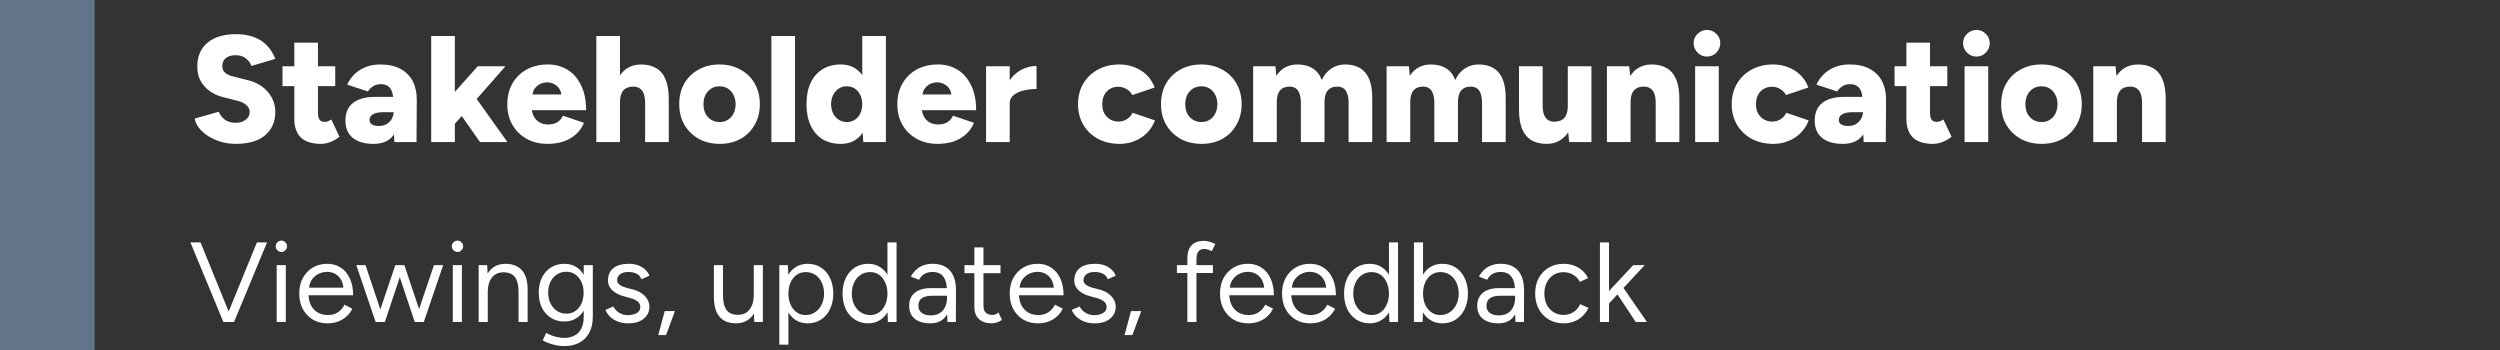
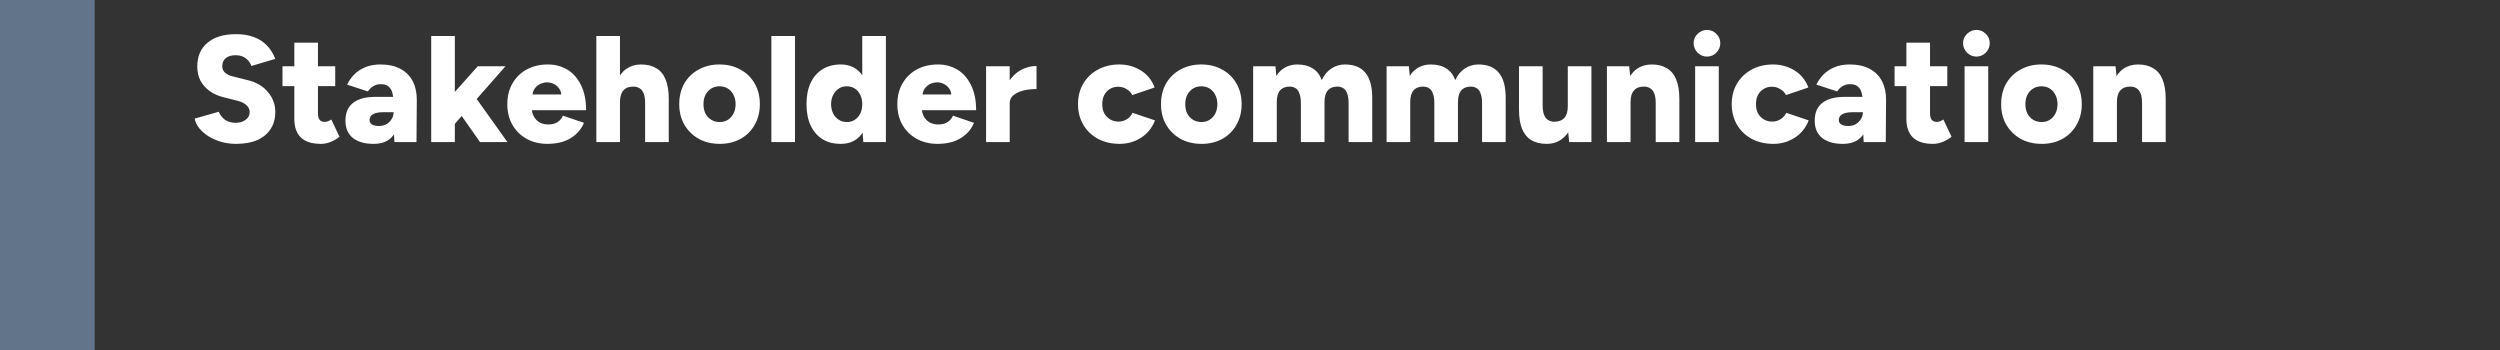
<svg xmlns="http://www.w3.org/2000/svg" width="264" height="37" viewBox="0 0 264 37" fill="none">
  <rect x="0" y="0" width="264" height="37" fill="#333333" stroke="none" />
  <line x1="5" y1="2.18557e-07" x2="5" y2="37" stroke="#61748A" stroke-width="10" />
  <path d="M24.928 15.192C24.384 15.192 23.861 15.123 23.36 14.984C22.869 14.835 22.421 14.637 22.016 14.392C21.621 14.136 21.296 13.853 21.04 13.544C20.784 13.224 20.624 12.883 20.56 12.52L23.104 11.8C23.221 12.109 23.424 12.381 23.712 12.616C24.011 12.84 24.384 12.957 24.832 12.968C25.269 12.979 25.632 12.877 25.92 12.664C26.219 12.451 26.368 12.173 26.368 11.832C26.368 11.565 26.261 11.331 26.048 11.128C25.845 10.925 25.552 10.771 25.168 10.664L23.584 10.264C23.029 10.125 22.544 9.907 22.128 9.608C21.723 9.309 21.403 8.947 21.168 8.52C20.944 8.083 20.832 7.587 20.832 7.032C20.832 5.955 21.189 5.117 21.904 4.52C22.619 3.912 23.627 3.608 24.928 3.608C25.643 3.608 26.267 3.709 26.8 3.912C27.333 4.104 27.787 4.392 28.16 4.776C28.544 5.16 28.848 5.64 29.072 6.216L26.544 6.968C26.459 6.68 26.272 6.419 25.984 6.184C25.707 5.949 25.344 5.832 24.896 5.832C24.448 5.832 24.096 5.933 23.84 6.136C23.595 6.339 23.472 6.632 23.472 7.016C23.472 7.283 23.573 7.507 23.776 7.688C23.979 7.859 24.256 7.987 24.608 8.072L26.192 8.472C27.099 8.696 27.803 9.117 28.304 9.736C28.816 10.344 29.072 11.037 29.072 11.816C29.072 12.52 28.907 13.123 28.576 13.624C28.256 14.125 27.787 14.515 27.168 14.792C26.549 15.059 25.803 15.192 24.928 15.192ZM33.897 15.192C32.947 15.192 32.238 14.968 31.769 14.52C31.31 14.061 31.081 13.411 31.081 12.568V4.504H33.577V11.944C33.577 12.264 33.635 12.499 33.753 12.648C33.87 12.797 34.051 12.872 34.297 12.872C34.393 12.872 34.505 12.851 34.633 12.808C34.761 12.755 34.878 12.691 34.985 12.616L35.849 14.44C35.593 14.653 35.283 14.835 34.921 14.984C34.569 15.123 34.227 15.192 33.897 15.192ZM29.833 9.096V7H35.401V9.096H29.833ZM41.646 15L41.566 13.272V11.016C41.566 10.589 41.529 10.216 41.454 9.896C41.39 9.576 41.257 9.331 41.054 9.16C40.862 8.979 40.58 8.888 40.206 8.888C39.907 8.888 39.646 8.957 39.422 9.096C39.198 9.235 39.006 9.421 38.846 9.656L36.654 8.936C36.846 8.541 37.097 8.184 37.406 7.864C37.726 7.544 38.115 7.288 38.574 7.096C39.033 6.904 39.566 6.808 40.174 6.808C41.006 6.808 41.71 6.963 42.286 7.272C42.862 7.581 43.294 8.013 43.582 8.568C43.87 9.123 44.014 9.779 44.014 10.536L43.982 15H41.646ZM39.454 15.192C38.516 15.192 37.785 14.984 37.262 14.568C36.739 14.141 36.478 13.533 36.478 12.744C36.478 11.901 36.75 11.272 37.294 10.856C37.838 10.44 38.601 10.232 39.582 10.232H41.774V11.848H40.51C39.987 11.848 39.609 11.923 39.374 12.072C39.139 12.211 39.022 12.413 39.022 12.68C39.022 12.872 39.108 13.027 39.278 13.144C39.459 13.251 39.705 13.304 40.014 13.304C40.324 13.304 40.59 13.24 40.814 13.112C41.049 12.973 41.23 12.792 41.358 12.568C41.497 12.344 41.566 12.104 41.566 11.848H42.206C42.206 12.904 41.977 13.725 41.518 14.312C41.07 14.899 40.382 15.192 39.454 15.192ZM47.903 13.224L46.431 11.496L50.447 7H53.375L47.903 13.224ZM45.535 15V3.8H48.031V15H45.535ZM50.687 15L48.207 11.464L49.839 9.752L53.583 15H50.687ZM57.828 15.192C56.996 15.192 56.26 15.016 55.62 14.664C54.98 14.312 54.478 13.821 54.116 13.192C53.753 12.563 53.572 11.832 53.572 11C53.572 10.168 53.753 9.437 54.116 8.808C54.478 8.179 54.98 7.688 55.62 7.336C56.27 6.984 57.017 6.808 57.86 6.808C58.617 6.808 59.3 6.989 59.908 7.352C60.516 7.715 60.996 8.259 61.348 8.984C61.711 9.699 61.892 10.584 61.892 11.64H55.876L56.148 11.336C56.148 11.699 56.222 12.019 56.372 12.296C56.521 12.573 56.729 12.787 56.996 12.936C57.263 13.075 57.561 13.144 57.892 13.144C58.286 13.144 58.617 13.059 58.884 12.888C59.151 12.707 59.337 12.483 59.444 12.216L61.668 12.968C61.455 13.48 61.151 13.901 60.756 14.232C60.372 14.563 59.929 14.808 59.428 14.968C58.926 15.117 58.393 15.192 57.828 15.192ZM56.212 10.312L55.956 9.976H59.54L59.3 10.312C59.3 9.907 59.22 9.592 59.06 9.368C58.9 9.133 58.703 8.963 58.468 8.856C58.244 8.749 58.014 8.696 57.78 8.696C57.545 8.696 57.305 8.749 57.06 8.856C56.825 8.963 56.623 9.133 56.452 9.368C56.292 9.592 56.212 9.907 56.212 10.312ZM62.973 15V3.8H65.469V15H62.973ZM68.125 15V10.904H70.621V15H68.125ZM68.125 10.904C68.125 10.477 68.077 10.141 67.981 9.896C67.885 9.64 67.746 9.453 67.565 9.336C67.384 9.219 67.17 9.155 66.925 9.144C66.445 9.133 66.082 9.267 65.837 9.544C65.592 9.811 65.469 10.221 65.469 10.776H64.717C64.717 9.933 64.845 9.219 65.101 8.632C65.357 8.035 65.704 7.581 66.141 7.272C66.589 6.963 67.101 6.808 67.677 6.808C68.328 6.808 68.872 6.941 69.309 7.208C69.746 7.464 70.072 7.859 70.285 8.392C70.509 8.925 70.621 9.608 70.621 10.44V10.904H68.125ZM76.016 15.192C75.174 15.192 74.432 15.016 73.792 14.664C73.152 14.301 72.645 13.805 72.272 13.176C71.909 12.547 71.728 11.821 71.728 11C71.728 10.179 71.904 9.453 72.256 8.824C72.619 8.195 73.12 7.704 73.76 7.352C74.411 6.989 75.147 6.808 75.968 6.808C76.811 6.808 77.552 6.989 78.192 7.352C78.843 7.704 79.344 8.195 79.696 8.824C80.059 9.453 80.24 10.179 80.24 11C80.24 11.821 80.059 12.547 79.696 13.176C79.344 13.805 78.848 14.301 78.208 14.664C77.568 15.016 76.838 15.192 76.016 15.192ZM76.016 12.888C76.336 12.888 76.619 12.808 76.864 12.648C77.12 12.488 77.317 12.269 77.456 11.992C77.606 11.704 77.68 11.373 77.68 11C77.68 10.627 77.606 10.301 77.456 10.024C77.317 9.736 77.12 9.512 76.864 9.352C76.608 9.192 76.315 9.112 75.984 9.112C75.653 9.112 75.36 9.192 75.104 9.352C74.848 9.512 74.645 9.736 74.496 10.024C74.358 10.301 74.288 10.627 74.288 11C74.288 11.373 74.358 11.704 74.496 11.992C74.645 12.269 74.848 12.488 75.104 12.648C75.371 12.808 75.675 12.888 76.016 12.888ZM81.457 15V3.8H83.953V15H81.457ZM91.166 15L91.054 13.512V3.8H93.55V15H91.166ZM88.782 15.192C88.035 15.192 87.39 15.027 86.846 14.696C86.312 14.355 85.896 13.869 85.598 13.24C85.31 12.611 85.166 11.864 85.166 11C85.166 10.125 85.31 9.379 85.598 8.76C85.896 8.131 86.312 7.651 86.846 7.32C87.39 6.979 88.035 6.808 88.782 6.808C89.443 6.808 89.998 6.979 90.446 7.32C90.904 7.651 91.246 8.131 91.47 8.76C91.694 9.379 91.806 10.125 91.806 11C91.806 11.864 91.694 12.611 91.47 13.24C91.246 13.869 90.904 14.355 90.446 14.696C89.998 15.027 89.443 15.192 88.782 15.192ZM89.438 12.888C89.747 12.888 90.024 12.808 90.27 12.648C90.515 12.488 90.707 12.269 90.846 11.992C90.984 11.704 91.054 11.373 91.054 11C91.054 10.627 90.984 10.301 90.846 10.024C90.707 9.736 90.515 9.512 90.27 9.352C90.024 9.192 89.742 9.112 89.422 9.112C89.102 9.112 88.819 9.192 88.574 9.352C88.328 9.512 88.131 9.736 87.982 10.024C87.843 10.301 87.768 10.627 87.758 11C87.768 11.373 87.843 11.704 87.982 11.992C88.131 12.269 88.328 12.488 88.574 12.648C88.83 12.808 89.118 12.888 89.438 12.888ZM99.015 15.192C98.183 15.192 97.447 15.016 96.807 14.664C96.167 14.312 95.666 13.821 95.303 13.192C94.941 12.563 94.759 11.832 94.759 11C94.759 10.168 94.941 9.437 95.303 8.808C95.666 8.179 96.167 7.688 96.807 7.336C97.458 6.984 98.205 6.808 99.047 6.808C99.805 6.808 100.487 6.989 101.095 7.352C101.703 7.715 102.183 8.259 102.535 8.984C102.898 9.699 103.079 10.584 103.079 11.64H97.063L97.335 11.336C97.335 11.699 97.41 12.019 97.559 12.296C97.709 12.573 97.917 12.787 98.183 12.936C98.45 13.075 98.749 13.144 99.079 13.144C99.474 13.144 99.805 13.059 100.071 12.888C100.338 12.707 100.525 12.483 100.631 12.216L102.855 12.968C102.642 13.48 102.338 13.901 101.943 14.232C101.559 14.563 101.117 14.808 100.615 14.968C100.114 15.117 99.581 15.192 99.015 15.192ZM97.399 10.312L97.143 9.976H100.727L100.487 10.312C100.487 9.907 100.407 9.592 100.247 9.368C100.087 9.133 99.89 8.963 99.655 8.856C99.431 8.749 99.202 8.696 98.967 8.696C98.733 8.696 98.493 8.749 98.247 8.856C98.013 8.963 97.81 9.133 97.639 9.368C97.479 9.592 97.399 9.907 97.399 10.312ZM105.969 10.856C105.969 9.992 106.139 9.272 106.481 8.696C106.833 8.12 107.27 7.688 107.793 7.4C108.326 7.112 108.881 6.968 109.457 6.968V9.4C108.966 9.4 108.502 9.453 108.065 9.56C107.638 9.667 107.291 9.832 107.025 10.056C106.758 10.269 106.625 10.547 106.625 10.888L105.969 10.856ZM104.129 15V7H106.625V15H104.129ZM118.238 15.192C117.384 15.192 116.622 15.016 115.95 14.664C115.288 14.301 114.771 13.805 114.398 13.176C114.024 12.536 113.838 11.811 113.838 11C113.838 10.179 114.024 9.453 114.398 8.824C114.771 8.195 115.283 7.704 115.934 7.352C116.595 6.989 117.352 6.808 118.206 6.808C119.027 6.808 119.779 7.016 120.462 7.432C121.144 7.848 121.635 8.451 121.934 9.24L119.566 10.04C119.448 9.784 119.251 9.576 118.974 9.416C118.707 9.245 118.408 9.16 118.078 9.16C117.747 9.16 117.454 9.24 117.198 9.4C116.952 9.549 116.755 9.763 116.606 10.04C116.467 10.317 116.398 10.637 116.398 11C116.398 11.363 116.467 11.683 116.606 11.96C116.755 12.227 116.958 12.44 117.214 12.6C117.48 12.76 117.779 12.84 118.11 12.84C118.44 12.84 118.739 12.755 119.006 12.584C119.272 12.413 119.47 12.189 119.598 11.912L121.966 12.712C121.656 13.512 121.16 14.125 120.478 14.552C119.806 14.979 119.059 15.192 118.238 15.192ZM126.891 15.192C126.048 15.192 125.307 15.016 124.667 14.664C124.027 14.301 123.52 13.805 123.147 13.176C122.784 12.547 122.603 11.821 122.603 11C122.603 10.179 122.779 9.453 123.131 8.824C123.494 8.195 123.995 7.704 124.635 7.352C125.286 6.989 126.022 6.808 126.843 6.808C127.686 6.808 128.427 6.989 129.067 7.352C129.718 7.704 130.219 8.195 130.571 8.824C130.934 9.453 131.115 10.179 131.115 11C131.115 11.821 130.934 12.547 130.571 13.176C130.219 13.805 129.723 14.301 129.083 14.664C128.443 15.016 127.712 15.192 126.891 15.192ZM126.891 12.888C127.211 12.888 127.494 12.808 127.739 12.648C127.995 12.488 128.192 12.269 128.331 11.992C128.48 11.704 128.555 11.373 128.555 11C128.555 10.627 128.48 10.301 128.331 10.024C128.192 9.736 127.995 9.512 127.739 9.352C127.483 9.192 127.19 9.112 126.859 9.112C126.528 9.112 126.235 9.192 125.979 9.352C125.723 9.512 125.52 9.736 125.371 10.024C125.232 10.301 125.163 10.627 125.163 11C125.163 11.373 125.232 11.704 125.371 11.992C125.52 12.269 125.723 12.488 125.979 12.648C126.246 12.808 126.55 12.888 126.891 12.888ZM132.332 15V7H134.684L134.78 8.008C135.036 7.613 135.35 7.315 135.724 7.112C136.108 6.909 136.529 6.808 136.988 6.808C137.649 6.808 138.193 6.947 138.62 7.224C139.057 7.491 139.377 7.901 139.58 8.456C139.825 7.923 140.161 7.517 140.588 7.24C141.014 6.952 141.494 6.808 142.028 6.808C142.988 6.808 143.708 7.101 144.188 7.688C144.678 8.275 144.918 9.187 144.908 10.424V15H142.412V10.904C142.412 10.477 142.364 10.141 142.268 9.896C142.182 9.64 142.054 9.453 141.884 9.336C141.713 9.219 141.51 9.155 141.276 9.144C140.817 9.133 140.465 9.267 140.22 9.544C139.985 9.811 139.868 10.221 139.868 10.776V15H137.372V10.904C137.372 10.477 137.324 10.141 137.228 9.896C137.142 9.64 137.014 9.453 136.844 9.336C136.673 9.219 136.47 9.155 136.236 9.144C135.777 9.133 135.425 9.267 135.18 9.544C134.945 9.811 134.828 10.221 134.828 10.776V15H132.332ZM146.425 15V7H148.777L148.873 8.008C149.129 7.613 149.444 7.315 149.817 7.112C150.201 6.909 150.623 6.808 151.081 6.808C151.743 6.808 152.287 6.947 152.713 7.224C153.151 7.491 153.471 7.901 153.673 8.456C153.919 7.923 154.255 7.517 154.681 7.24C155.108 6.952 155.588 6.808 156.121 6.808C157.081 6.808 157.801 7.101 158.281 7.688C158.772 8.275 159.012 9.187 159.001 10.424V15H156.505V10.904C156.505 10.477 156.457 10.141 156.361 9.896C156.276 9.64 156.148 9.453 155.977 9.336C155.807 9.219 155.604 9.155 155.369 9.144C154.911 9.133 154.559 9.267 154.313 9.544C154.079 9.811 153.961 10.221 153.961 10.776V15H151.465V10.904C151.465 10.477 151.417 10.141 151.321 9.896C151.236 9.64 151.108 9.453 150.937 9.336C150.767 9.219 150.564 9.155 150.329 9.144C149.871 9.133 149.519 9.267 149.273 9.544C149.039 9.811 148.921 10.221 148.921 10.776V15H146.425ZM165.703 15L165.559 13.528V7H168.055V15H165.703ZM160.407 11.096V7H162.903V11.096H160.407ZM162.903 11.096C162.903 11.512 162.951 11.848 163.047 12.104C163.143 12.36 163.282 12.547 163.463 12.664C163.644 12.781 163.858 12.845 164.103 12.856C164.583 12.856 164.946 12.723 165.191 12.456C165.436 12.179 165.559 11.768 165.559 11.224H166.311C166.311 12.067 166.183 12.787 165.927 13.384C165.671 13.971 165.319 14.419 164.871 14.728C164.434 15.037 163.922 15.192 163.335 15.192C162.695 15.192 162.156 15.064 161.719 14.808C161.282 14.541 160.951 14.141 160.727 13.608C160.514 13.075 160.407 12.392 160.407 11.56V11.096H162.903ZM169.691 15V7H172.043L172.187 8.472V15H169.691ZM174.843 15V10.904H177.339V15H174.843ZM174.843 10.904C174.843 10.477 174.795 10.141 174.699 9.896C174.603 9.64 174.464 9.453 174.283 9.336C174.112 9.219 173.899 9.155 173.643 9.144C173.163 9.133 172.8 9.267 172.555 9.544C172.31 9.811 172.187 10.221 172.187 10.776H171.435C171.435 9.933 171.563 9.219 171.819 8.632C172.075 8.035 172.422 7.581 172.859 7.272C173.307 6.963 173.824 6.808 174.411 6.808C175.051 6.808 175.59 6.941 176.027 7.208C176.464 7.464 176.79 7.859 177.003 8.392C177.227 8.925 177.339 9.608 177.339 10.44V10.904H174.843ZM179.007 15V7H181.503V15H179.007ZM180.255 5.976C179.882 5.976 179.551 5.837 179.263 5.56C178.986 5.272 178.847 4.941 178.847 4.568C178.847 4.173 178.986 3.843 179.263 3.576C179.551 3.299 179.882 3.16 180.255 3.16C180.639 3.16 180.97 3.299 181.247 3.576C181.524 3.843 181.663 4.173 181.663 4.568C181.663 4.941 181.524 5.272 181.247 5.56C180.97 5.837 180.639 5.976 180.255 5.976ZM187.269 15.192C186.415 15.192 185.653 15.016 184.981 14.664C184.319 14.301 183.802 13.805 183.429 13.176C183.055 12.536 182.869 11.811 182.869 11C182.869 10.179 183.055 9.453 183.429 8.824C183.802 8.195 184.314 7.704 184.965 7.352C185.626 6.989 186.383 6.808 187.237 6.808C188.058 6.808 188.81 7.016 189.493 7.432C190.175 7.848 190.666 8.451 190.965 9.24L188.597 10.04C188.479 9.784 188.282 9.576 188.005 9.416C187.738 9.245 187.439 9.16 187.109 9.16C186.778 9.16 186.485 9.24 186.229 9.4C185.983 9.549 185.786 9.763 185.637 10.04C185.498 10.317 185.429 10.637 185.429 11C185.429 11.363 185.498 11.683 185.637 11.96C185.786 12.227 185.989 12.44 186.245 12.6C186.511 12.76 186.81 12.84 187.141 12.84C187.471 12.84 187.77 12.755 188.037 12.584C188.303 12.413 188.501 12.189 188.629 11.912L190.997 12.712C190.687 13.512 190.191 14.125 189.509 14.552C188.837 14.979 188.09 15.192 187.269 15.192ZM196.802 15L196.722 13.272V11.016C196.722 10.589 196.685 10.216 196.61 9.896C196.546 9.576 196.413 9.331 196.21 9.16C196.018 8.979 195.736 8.888 195.362 8.888C195.064 8.888 194.802 8.957 194.578 9.096C194.354 9.235 194.162 9.421 194.002 9.656L191.81 8.936C192.002 8.541 192.253 8.184 192.562 7.864C192.882 7.544 193.272 7.288 193.73 7.096C194.189 6.904 194.722 6.808 195.33 6.808C196.162 6.808 196.866 6.963 197.442 7.272C198.018 7.581 198.45 8.013 198.738 8.568C199.026 9.123 199.17 9.779 199.17 10.536L199.138 15H196.802ZM194.61 15.192C193.672 15.192 192.941 14.984 192.418 14.568C191.896 14.141 191.634 13.533 191.634 12.744C191.634 11.901 191.906 11.272 192.45 10.856C192.994 10.44 193.757 10.232 194.738 10.232H196.93V11.848H195.666C195.144 11.848 194.765 11.923 194.53 12.072C194.296 12.211 194.178 12.413 194.178 12.68C194.178 12.872 194.264 13.027 194.434 13.144C194.616 13.251 194.861 13.304 195.17 13.304C195.48 13.304 195.746 13.24 195.97 13.112C196.205 12.973 196.386 12.792 196.514 12.568C196.653 12.344 196.722 12.104 196.722 11.848H197.362C197.362 12.904 197.133 13.725 196.674 14.312C196.226 14.899 195.538 15.192 194.61 15.192ZM204.131 15.192C203.182 15.192 202.472 14.968 202.003 14.52C201.544 14.061 201.315 13.411 201.315 12.568V4.504H203.811V11.944C203.811 12.264 203.87 12.499 203.987 12.648C204.104 12.797 204.286 12.872 204.531 12.872C204.627 12.872 204.739 12.851 204.867 12.808C204.995 12.755 205.112 12.691 205.219 12.616L206.083 14.44C205.827 14.653 205.518 14.835 205.155 14.984C204.803 15.123 204.462 15.192 204.131 15.192ZM200.067 9.096V7H205.635V9.096H200.067ZM207.46 15V7H209.956V15H207.46ZM208.708 5.976C208.335 5.976 208.004 5.837 207.716 5.56C207.439 5.272 207.3 4.941 207.3 4.568C207.3 4.173 207.439 3.843 207.716 3.576C208.004 3.299 208.335 3.16 208.708 3.16C209.092 3.16 209.423 3.299 209.7 3.576C209.977 3.843 210.116 4.173 210.116 4.568C210.116 4.941 209.977 5.272 209.7 5.56C209.423 5.837 209.092 5.976 208.708 5.976ZM215.61 15.192C214.767 15.192 214.026 15.016 213.386 14.664C212.746 14.301 212.239 13.805 211.866 13.176C211.503 12.547 211.322 11.821 211.322 11C211.322 10.179 211.498 9.453 211.85 8.824C212.213 8.195 212.714 7.704 213.354 7.352C214.005 6.989 214.741 6.808 215.562 6.808C216.405 6.808 217.146 6.989 217.786 7.352C218.437 7.704 218.938 8.195 219.29 8.824C219.653 9.453 219.834 10.179 219.834 11C219.834 11.821 219.653 12.547 219.29 13.176C218.938 13.805 218.442 14.301 217.802 14.664C217.162 15.016 216.431 15.192 215.61 15.192ZM215.61 12.888C215.93 12.888 216.213 12.808 216.458 12.648C216.714 12.488 216.911 12.269 217.05 11.992C217.199 11.704 217.274 11.373 217.274 11C217.274 10.627 217.199 10.301 217.05 10.024C216.911 9.736 216.714 9.512 216.458 9.352C216.202 9.192 215.909 9.112 215.578 9.112C215.247 9.112 214.954 9.192 214.698 9.352C214.442 9.512 214.239 9.736 214.09 10.024C213.951 10.301 213.882 10.627 213.882 11C213.882 11.373 213.951 11.704 214.09 11.992C214.239 12.269 214.442 12.488 214.698 12.648C214.965 12.808 215.269 12.888 215.61 12.888ZM221.05 15V7H223.402L223.546 8.472V15H221.05ZM226.202 15V10.904H228.698V15H226.202ZM226.202 10.904C226.202 10.477 226.154 10.141 226.058 9.896C225.962 9.64 225.824 9.453 225.642 9.336C225.472 9.219 225.258 9.155 225.002 9.144C224.522 9.133 224.16 9.267 223.914 9.544C223.669 9.811 223.546 10.221 223.546 10.776H222.794C222.794 9.933 222.922 9.219 223.178 8.632C223.434 8.035 223.781 7.581 224.218 7.272C224.666 6.963 225.184 6.808 225.77 6.808C226.41 6.808 226.949 6.941 227.386 7.208C227.824 7.464 228.149 7.859 228.362 8.392C228.586 8.925 228.698 9.608 228.698 10.44V10.904H226.202Z" fill="white" />
-   <path d="M23.696 34L27.128 25.6H28.196L24.716 34H23.696ZM23.588 34L20.108 25.6H21.176L24.596 34H23.588ZM29.22 34V28H30.18V34H29.22ZM29.712 26.608C29.552 26.608 29.412 26.548 29.292 26.428C29.172 26.308 29.112 26.168 29.112 26.008C29.112 25.84 29.172 25.7 29.292 25.588C29.412 25.468 29.552 25.408 29.712 25.408C29.88 25.408 30.02 25.468 30.132 25.588C30.252 25.7 30.312 25.84 30.312 26.008C30.312 26.168 30.252 26.308 30.132 26.428C30.02 26.548 29.88 26.608 29.712 26.608ZM34.577 34.144C33.993 34.144 33.477 34.012 33.029 33.748C32.581 33.476 32.229 33.104 31.973 32.632C31.725 32.16 31.601 31.616 31.601 31C31.601 30.384 31.725 29.84 31.973 29.368C32.229 28.896 32.577 28.528 33.017 28.264C33.465 27.992 33.977 27.856 34.553 27.856C35.113 27.856 35.597 27.996 36.005 28.276C36.413 28.548 36.729 28.932 36.953 29.428C37.177 29.924 37.289 30.508 37.289 31.18H32.333L32.573 30.976C32.573 31.456 32.657 31.868 32.825 32.212C33.001 32.556 33.245 32.82 33.557 33.004C33.869 33.18 34.225 33.268 34.625 33.268C35.049 33.268 35.405 33.168 35.693 32.968C35.989 32.768 36.217 32.504 36.377 32.176L37.205 32.596C37.053 32.908 36.849 33.18 36.593 33.412C36.345 33.644 36.049 33.824 35.705 33.952C35.369 34.08 34.993 34.144 34.577 34.144ZM32.633 30.568L32.381 30.376H36.521L36.269 30.58C36.269 30.196 36.193 29.864 36.041 29.584C35.889 29.304 35.685 29.088 35.429 28.936C35.173 28.784 34.877 28.708 34.541 28.708C34.213 28.708 33.901 28.784 33.605 28.936C33.317 29.088 33.081 29.304 32.897 29.584C32.721 29.856 32.633 30.184 32.633 30.568ZM43.796 34L45.824 28H46.796L44.756 34H43.796ZM39.716 34L41.744 28H42.644L40.64 34H39.716ZM39.668 34L37.628 28H38.6L40.604 34H39.668ZM43.796 34L41.792 28H42.704L44.708 34H43.796ZM47.818 34V28H48.778V34H47.818ZM48.31 26.608C48.15 26.608 48.01 26.548 47.89 26.428C47.77 26.308 47.71 26.168 47.71 26.008C47.71 25.84 47.77 25.7 47.89 25.588C48.01 25.468 48.15 25.408 48.31 25.408C48.478 25.408 48.618 25.468 48.73 25.588C48.85 25.7 48.91 25.84 48.91 26.008C48.91 26.168 48.85 26.308 48.73 26.428C48.618 26.548 48.478 26.608 48.31 26.608ZM50.547 34V28H51.447L51.507 29.104V34H50.547ZM54.759 34V30.928H55.719V34H54.759ZM54.759 30.928C54.759 30.336 54.691 29.884 54.555 29.572C54.419 29.26 54.231 29.048 53.991 28.936C53.751 28.816 53.479 28.756 53.175 28.756C52.647 28.756 52.235 28.944 51.939 29.32C51.651 29.688 51.507 30.212 51.507 30.892H51.039C51.039 30.26 51.131 29.716 51.315 29.26C51.499 28.804 51.767 28.456 52.119 28.216C52.471 27.976 52.895 27.856 53.391 27.856C53.863 27.856 54.271 27.952 54.615 28.144C54.967 28.328 55.239 28.624 55.431 29.032C55.631 29.44 55.727 29.976 55.719 30.64V30.928H54.759ZM59.638 36.544C59.254 36.544 58.902 36.504 58.582 36.424C58.27 36.352 58.002 36.268 57.778 36.172C57.562 36.084 57.406 36.008 57.31 35.944L57.67 35.164C57.774 35.22 57.922 35.288 58.114 35.368C58.306 35.456 58.53 35.528 58.786 35.584C59.05 35.648 59.33 35.68 59.626 35.68C60.01 35.68 60.354 35.6 60.658 35.44C60.97 35.288 61.21 35.044 61.378 34.708C61.554 34.38 61.642 33.956 61.642 33.436V28H62.602V33.424C62.602 34.112 62.474 34.688 62.218 35.152C61.962 35.616 61.61 35.964 61.162 36.196C60.714 36.428 60.206 36.544 59.638 36.544ZM59.602 33.952C59.066 33.952 58.594 33.824 58.186 33.568C57.778 33.312 57.458 32.956 57.226 32.5C57.002 32.036 56.89 31.508 56.89 30.916C56.89 30.308 57.002 29.776 57.226 29.32C57.458 28.856 57.778 28.496 58.186 28.24C58.594 27.984 59.066 27.856 59.602 27.856C60.106 27.856 60.546 27.984 60.922 28.24C61.298 28.496 61.59 28.856 61.798 29.32C62.014 29.776 62.122 30.308 62.122 30.916C62.122 31.516 62.014 32.044 61.798 32.5C61.59 32.956 61.298 33.312 60.922 33.568C60.546 33.824 60.106 33.952 59.602 33.952ZM59.83 33.124C60.182 33.124 60.494 33.028 60.766 32.836C61.038 32.644 61.25 32.384 61.402 32.056C61.554 31.72 61.63 31.332 61.63 30.892C61.63 30.468 61.55 30.092 61.39 29.764C61.238 29.428 61.026 29.168 60.754 28.984C60.49 28.792 60.178 28.696 59.818 28.696C59.442 28.696 59.106 28.792 58.81 28.984C58.522 29.168 58.294 29.428 58.126 29.764C57.966 30.092 57.886 30.468 57.886 30.892C57.886 31.332 57.97 31.72 58.138 32.056C58.306 32.384 58.534 32.644 58.822 32.836C59.118 33.028 59.454 33.124 59.83 33.124ZM66.381 34.144C65.941 34.144 65.557 34.08 65.229 33.952C64.901 33.816 64.625 33.64 64.401 33.424C64.185 33.208 64.029 32.972 63.933 32.716L64.773 32.368C64.909 32.64 65.113 32.86 65.385 33.028C65.657 33.196 65.957 33.28 66.285 33.28C66.661 33.28 66.977 33.208 67.233 33.064C67.489 32.912 67.617 32.7 67.617 32.428C67.617 32.18 67.521 31.98 67.329 31.828C67.145 31.676 66.869 31.552 66.501 31.456L65.925 31.3C65.381 31.156 64.957 30.94 64.653 30.652C64.349 30.356 64.197 30.024 64.197 29.656C64.197 29.088 64.381 28.648 64.749 28.336C65.125 28.016 65.681 27.856 66.417 27.856C66.769 27.856 67.089 27.908 67.377 28.012C67.665 28.116 67.913 28.264 68.121 28.456C68.329 28.64 68.481 28.86 68.577 29.116L67.737 29.488C67.633 29.216 67.461 29.02 67.221 28.9C66.981 28.78 66.689 28.72 66.345 28.72C65.977 28.72 65.689 28.8 65.481 28.96C65.273 29.112 65.169 29.328 65.169 29.608C65.169 29.768 65.253 29.92 65.421 30.064C65.597 30.2 65.853 30.312 66.189 30.4L66.789 30.556C67.181 30.652 67.509 30.796 67.773 30.988C68.037 31.172 68.237 31.384 68.373 31.624C68.509 31.864 68.577 32.12 68.577 32.392C68.577 32.752 68.481 33.064 68.289 33.328C68.097 33.592 67.837 33.796 67.509 33.94C67.181 34.076 66.805 34.144 66.381 34.144ZM69.511 35.38L70.195 32.848H71.275L70.339 35.38H69.511ZM79.659 34L79.599 32.896V28H80.559V34H79.659ZM75.387 31.072V28H76.347V31.072H75.387ZM76.347 31.072C76.347 31.664 76.415 32.116 76.551 32.428C76.687 32.74 76.875 32.956 77.115 33.076C77.363 33.188 77.639 33.244 77.943 33.244C78.463 33.244 78.867 33.056 79.155 32.68C79.451 32.304 79.599 31.78 79.599 31.108H80.067C80.067 31.74 79.975 32.284 79.791 32.74C79.607 33.196 79.339 33.544 78.987 33.784C78.643 34.024 78.219 34.144 77.715 34.144C77.251 34.144 76.843 34.052 76.491 33.868C76.139 33.676 75.867 33.376 75.675 32.968C75.483 32.552 75.387 32.016 75.387 31.36V31.072H76.347ZM82.294 36.4V28H83.195L83.254 29.104V36.4H82.294ZM85.282 34.144C84.778 34.144 84.335 34.012 83.951 33.748C83.575 33.484 83.282 33.116 83.075 32.644C82.867 32.164 82.763 31.616 82.763 31C82.763 30.376 82.867 29.828 83.075 29.356C83.282 28.884 83.575 28.516 83.951 28.252C84.335 27.988 84.778 27.856 85.282 27.856C85.819 27.856 86.29 27.988 86.698 28.252C87.106 28.516 87.422 28.884 87.647 29.356C87.879 29.828 87.995 30.376 87.995 31C87.995 31.616 87.879 32.164 87.647 32.644C87.422 33.116 87.106 33.484 86.698 33.748C86.29 34.012 85.819 34.144 85.282 34.144ZM85.067 33.268C85.442 33.268 85.775 33.172 86.062 32.98C86.359 32.788 86.591 32.52 86.758 32.176C86.934 31.832 87.022 31.44 87.022 31C87.022 30.56 86.939 30.168 86.77 29.824C86.611 29.48 86.382 29.212 86.087 29.02C85.79 28.828 85.454 28.732 85.079 28.732C84.727 28.732 84.41 28.828 84.13 29.02C83.859 29.212 83.642 29.48 83.483 29.824C83.331 30.168 83.254 30.56 83.254 31C83.254 31.44 83.331 31.832 83.483 32.176C83.642 32.52 83.859 32.788 84.13 32.98C84.403 33.172 84.715 33.268 85.067 33.268ZM93.764 34L93.716 32.884V25.6H94.676V34H93.764ZM91.688 34.144C91.152 34.144 90.68 34.012 90.272 33.748C89.864 33.484 89.544 33.116 89.312 32.644C89.088 32.164 88.976 31.616 88.976 31C88.976 30.376 89.088 29.828 89.312 29.356C89.544 28.884 89.864 28.516 90.272 28.252C90.68 27.988 91.152 27.856 91.688 27.856C92.192 27.856 92.632 27.988 93.008 28.252C93.392 28.516 93.688 28.884 93.896 29.356C94.104 29.828 94.208 30.376 94.208 31C94.208 31.616 94.104 32.164 93.896 32.644C93.688 33.116 93.392 33.484 93.008 33.748C92.632 34.012 92.192 34.144 91.688 34.144ZM91.904 33.268C92.256 33.268 92.568 33.172 92.84 32.98C93.112 32.788 93.324 32.52 93.476 32.176C93.636 31.832 93.716 31.44 93.716 31C93.716 30.56 93.636 30.168 93.476 29.824C93.324 29.48 93.112 29.212 92.84 29.02C92.568 28.828 92.252 28.732 91.892 28.732C91.516 28.732 91.18 28.828 90.884 29.02C90.596 29.212 90.368 29.48 90.2 29.824C90.032 30.168 89.948 30.56 89.948 31C89.948 31.44 90.032 31.832 90.2 32.176C90.368 32.52 90.6 32.788 90.896 32.98C91.192 33.172 91.528 33.268 91.904 33.268ZM100.052 34L100.004 33.016V30.832C100.004 30.36 99.952 29.972 99.848 29.668C99.744 29.356 99.58 29.12 99.356 28.96C99.132 28.8 98.84 28.72 98.48 28.72C98.152 28.72 97.868 28.788 97.628 28.924C97.396 29.052 97.204 29.26 97.052 29.548L96.188 29.212C96.34 28.932 96.524 28.692 96.74 28.492C96.956 28.284 97.208 28.128 97.496 28.024C97.784 27.912 98.112 27.856 98.48 27.856C99.04 27.856 99.5 27.968 99.86 28.192C100.228 28.408 100.504 28.732 100.688 29.164C100.872 29.588 100.96 30.116 100.952 30.748L100.94 34H100.052ZM98.252 34.144C97.548 34.144 96.996 33.984 96.596 33.664C96.204 33.336 96.008 32.884 96.008 32.308C96.008 31.7 96.208 31.236 96.608 30.916C97.016 30.588 97.584 30.424 98.312 30.424H100.028V31.228H98.528C97.968 31.228 97.568 31.32 97.328 31.504C97.096 31.688 96.98 31.952 96.98 32.296C96.98 32.608 97.096 32.856 97.328 33.04C97.56 33.216 97.884 33.304 98.3 33.304C98.644 33.304 98.944 33.232 99.2 33.088C99.456 32.936 99.652 32.724 99.788 32.452C99.932 32.172 100.004 31.844 100.004 31.468H100.412C100.412 32.284 100.228 32.936 99.86 33.424C99.492 33.904 98.956 34.144 98.252 34.144ZM104.729 34.144C104.145 34.144 103.693 33.992 103.373 33.688C103.053 33.384 102.893 32.956 102.893 32.404V26.128H103.853V32.308C103.853 32.612 103.933 32.848 104.093 33.016C104.261 33.176 104.493 33.256 104.789 33.256C104.885 33.256 104.977 33.244 105.065 33.22C105.161 33.188 105.285 33.116 105.437 33.004L105.809 33.784C105.601 33.92 105.413 34.012 105.245 34.06C105.077 34.116 104.905 34.144 104.729 34.144ZM101.849 28.852V28H105.653V28.852H101.849ZM109.601 34.144C109.017 34.144 108.501 34.012 108.053 33.748C107.605 33.476 107.253 33.104 106.997 32.632C106.749 32.16 106.625 31.616 106.625 31C106.625 30.384 106.749 29.84 106.997 29.368C107.253 28.896 107.601 28.528 108.041 28.264C108.489 27.992 109.001 27.856 109.577 27.856C110.137 27.856 110.621 27.996 111.029 28.276C111.437 28.548 111.753 28.932 111.977 29.428C112.201 29.924 112.313 30.508 112.313 31.18H107.357L107.597 30.976C107.597 31.456 107.681 31.868 107.849 32.212C108.025 32.556 108.269 32.82 108.581 33.004C108.893 33.18 109.249 33.268 109.649 33.268C110.073 33.268 110.429 33.168 110.717 32.968C111.013 32.768 111.241 32.504 111.401 32.176L112.229 32.596C112.077 32.908 111.873 33.18 111.617 33.412C111.369 33.644 111.073 33.824 110.729 33.952C110.393 34.08 110.017 34.144 109.601 34.144ZM107.657 30.568L107.405 30.376H111.545L111.293 30.58C111.293 30.196 111.217 29.864 111.065 29.584C110.913 29.304 110.709 29.088 110.453 28.936C110.197 28.784 109.901 28.708 109.565 28.708C109.237 28.708 108.925 28.784 108.629 28.936C108.341 29.088 108.105 29.304 107.921 29.584C107.745 29.856 107.657 30.184 107.657 30.568ZM115.624 34.144C115.184 34.144 114.8 34.08 114.472 33.952C114.144 33.816 113.868 33.64 113.644 33.424C113.428 33.208 113.272 32.972 113.176 32.716L114.016 32.368C114.152 32.64 114.356 32.86 114.628 33.028C114.9 33.196 115.2 33.28 115.528 33.28C115.904 33.28 116.22 33.208 116.476 33.064C116.732 32.912 116.86 32.7 116.86 32.428C116.86 32.18 116.764 31.98 116.572 31.828C116.388 31.676 116.112 31.552 115.744 31.456L115.168 31.3C114.624 31.156 114.2 30.94 113.896 30.652C113.592 30.356 113.44 30.024 113.44 29.656C113.44 29.088 113.624 28.648 113.992 28.336C114.368 28.016 114.924 27.856 115.66 27.856C116.012 27.856 116.332 27.908 116.62 28.012C116.908 28.116 117.156 28.264 117.364 28.456C117.572 28.64 117.724 28.86 117.82 29.116L116.98 29.488C116.876 29.216 116.704 29.02 116.464 28.9C116.224 28.78 115.932 28.72 115.588 28.72C115.22 28.72 114.932 28.8 114.724 28.96C114.516 29.112 114.412 29.328 114.412 29.608C114.412 29.768 114.496 29.92 114.664 30.064C114.84 30.2 115.096 30.312 115.432 30.4L116.032 30.556C116.424 30.652 116.752 30.796 117.016 30.988C117.28 31.172 117.48 31.384 117.616 31.624C117.752 31.864 117.82 32.12 117.82 32.392C117.82 32.752 117.724 33.064 117.532 33.328C117.34 33.592 117.08 33.796 116.752 33.94C116.424 34.076 116.048 34.144 115.624 34.144ZM118.753 35.38L119.437 32.848H120.517L119.581 35.38H118.753ZM125.385 34V27.316C125.385 26.692 125.529 26.224 125.817 25.912C126.113 25.592 126.561 25.432 127.161 25.432C127.321 25.432 127.501 25.46 127.701 25.516C127.901 25.572 128.113 25.652 128.337 25.756L127.977 26.512C127.793 26.44 127.637 26.384 127.509 26.344C127.381 26.304 127.273 26.284 127.185 26.284C126.905 26.284 126.693 26.376 126.549 26.56C126.413 26.736 126.345 27.012 126.345 27.388V34H125.385ZM124.281 28.828V28H128.085V28.828H124.281ZM131.808 34.144C131.224 34.144 130.708 34.012 130.26 33.748C129.812 33.476 129.46 33.104 129.204 32.632C128.956 32.16 128.832 31.616 128.832 31C128.832 30.384 128.956 29.84 129.204 29.368C129.46 28.896 129.808 28.528 130.248 28.264C130.696 27.992 131.208 27.856 131.784 27.856C132.344 27.856 132.828 27.996 133.236 28.276C133.644 28.548 133.96 28.932 134.184 29.428C134.408 29.924 134.52 30.508 134.52 31.18H129.564L129.804 30.976C129.804 31.456 129.888 31.868 130.056 32.212C130.232 32.556 130.476 32.82 130.788 33.004C131.1 33.18 131.456 33.268 131.856 33.268C132.28 33.268 132.636 33.168 132.924 32.968C133.22 32.768 133.448 32.504 133.608 32.176L134.436 32.596C134.284 32.908 134.08 33.18 133.824 33.412C133.576 33.644 133.28 33.824 132.936 33.952C132.6 34.08 132.224 34.144 131.808 34.144ZM129.864 30.568L129.612 30.376H133.752L133.5 30.58C133.5 30.196 133.424 29.864 133.272 29.584C133.12 29.304 132.916 29.088 132.66 28.936C132.404 28.784 132.108 28.708 131.772 28.708C131.444 28.708 131.132 28.784 130.836 28.936C130.548 29.088 130.312 29.304 130.128 29.584C129.952 29.856 129.864 30.184 129.864 30.568ZM138.359 34.144C137.775 34.144 137.259 34.012 136.811 33.748C136.363 33.476 136.011 33.104 135.755 32.632C135.507 32.16 135.383 31.616 135.383 31C135.383 30.384 135.507 29.84 135.755 29.368C136.011 28.896 136.359 28.528 136.799 28.264C137.247 27.992 137.759 27.856 138.335 27.856C138.895 27.856 139.379 27.996 139.787 28.276C140.195 28.548 140.511 28.932 140.735 29.428C140.959 29.924 141.071 30.508 141.071 31.18H136.115L136.355 30.976C136.355 31.456 136.439 31.868 136.607 32.212C136.783 32.556 137.027 32.82 137.339 33.004C137.651 33.18 138.007 33.268 138.407 33.268C138.831 33.268 139.187 33.168 139.475 32.968C139.771 32.768 139.999 32.504 140.159 32.176L140.987 32.596C140.835 32.908 140.631 33.18 140.375 33.412C140.127 33.644 139.831 33.824 139.487 33.952C139.151 34.08 138.775 34.144 138.359 34.144ZM136.415 30.568L136.163 30.376H140.303L140.051 30.58C140.051 30.196 139.975 29.864 139.823 29.584C139.671 29.304 139.467 29.088 139.211 28.936C138.955 28.784 138.659 28.708 138.323 28.708C137.995 28.708 137.683 28.784 137.387 28.936C137.099 29.088 136.863 29.304 136.679 29.584C136.503 29.856 136.415 30.184 136.415 30.568ZM146.721 34L146.673 32.884V25.6H147.633V34H146.721ZM144.645 34.144C144.109 34.144 143.637 34.012 143.229 33.748C142.821 33.484 142.501 33.116 142.269 32.644C142.045 32.164 141.933 31.616 141.933 31C141.933 30.376 142.045 29.828 142.269 29.356C142.501 28.884 142.821 28.516 143.229 28.252C143.637 27.988 144.109 27.856 144.645 27.856C145.149 27.856 145.589 27.988 145.965 28.252C146.349 28.516 146.645 28.884 146.853 29.356C147.061 29.828 147.165 30.376 147.165 31C147.165 31.616 147.061 32.164 146.853 32.644C146.645 33.116 146.349 33.484 145.965 33.748C145.589 34.012 145.149 34.144 144.645 34.144ZM144.861 33.268C145.213 33.268 145.525 33.172 145.797 32.98C146.069 32.788 146.281 32.52 146.433 32.176C146.593 31.832 146.673 31.44 146.673 31C146.673 30.56 146.593 30.168 146.433 29.824C146.281 29.48 146.069 29.212 145.797 29.02C145.525 28.828 145.209 28.732 144.849 28.732C144.473 28.732 144.137 28.828 143.841 29.02C143.553 29.212 143.325 29.48 143.157 29.824C142.989 30.168 142.905 30.56 142.905 31C142.905 31.44 142.989 31.832 143.157 32.176C143.325 32.52 143.557 32.788 143.853 32.98C144.149 33.172 144.485 33.268 144.861 33.268ZM149.313 34V25.6H150.273V32.884L150.225 34H149.313ZM152.301 34.144C151.797 34.144 151.353 34.012 150.969 33.748C150.593 33.484 150.301 33.116 150.093 32.644C149.885 32.164 149.781 31.616 149.781 31C149.781 30.376 149.885 29.828 150.093 29.356C150.301 28.884 150.593 28.516 150.969 28.252C151.353 27.988 151.797 27.856 152.301 27.856C152.837 27.856 153.309 27.988 153.717 28.252C154.125 28.516 154.441 28.884 154.665 29.356C154.897 29.828 155.013 30.376 155.013 31C155.013 31.616 154.897 32.164 154.665 32.644C154.441 33.116 154.125 33.484 153.717 33.748C153.309 34.012 152.837 34.144 152.301 34.144ZM152.085 33.268C152.461 33.268 152.793 33.172 153.081 32.98C153.377 32.788 153.609 32.52 153.777 32.176C153.953 31.832 154.041 31.44 154.041 31C154.041 30.56 153.957 30.168 153.789 29.824C153.629 29.48 153.401 29.212 153.105 29.02C152.809 28.828 152.473 28.732 152.097 28.732C151.745 28.732 151.429 28.828 151.149 29.02C150.877 29.212 150.661 29.48 150.501 29.824C150.349 30.168 150.273 30.56 150.273 31C150.273 31.44 150.349 31.832 150.501 32.176C150.661 32.52 150.877 32.788 151.149 32.98C151.421 33.172 151.733 33.268 152.085 33.268ZM160.04 34L159.992 33.016V30.832C159.992 30.36 159.94 29.972 159.836 29.668C159.732 29.356 159.568 29.12 159.344 28.96C159.12 28.8 158.828 28.72 158.468 28.72C158.14 28.72 157.856 28.788 157.616 28.924C157.384 29.052 157.192 29.26 157.04 29.548L156.176 29.212C156.328 28.932 156.512 28.692 156.728 28.492C156.944 28.284 157.196 28.128 157.484 28.024C157.772 27.912 158.1 27.856 158.468 27.856C159.028 27.856 159.488 27.968 159.848 28.192C160.216 28.408 160.492 28.732 160.676 29.164C160.86 29.588 160.948 30.116 160.94 30.748L160.928 34H160.04ZM158.24 34.144C157.536 34.144 156.984 33.984 156.584 33.664C156.192 33.336 155.996 32.884 155.996 32.308C155.996 31.7 156.196 31.236 156.596 30.916C157.004 30.588 157.572 30.424 158.3 30.424H160.016V31.228H158.516C157.956 31.228 157.556 31.32 157.316 31.504C157.084 31.688 156.968 31.952 156.968 32.296C156.968 32.608 157.084 32.856 157.316 33.04C157.548 33.216 157.872 33.304 158.288 33.304C158.632 33.304 158.932 33.232 159.188 33.088C159.444 32.936 159.64 32.724 159.776 32.452C159.92 32.172 159.992 31.844 159.992 31.468H160.4C160.4 32.284 160.216 32.936 159.848 33.424C159.48 33.904 158.944 34.144 158.24 34.144ZM165.137 34.144C164.545 34.144 164.021 34.012 163.565 33.748C163.109 33.476 162.753 33.104 162.497 32.632C162.241 32.16 162.113 31.616 162.113 31C162.113 30.384 162.237 29.84 162.485 29.368C162.741 28.896 163.097 28.528 163.553 28.264C164.009 27.992 164.529 27.856 165.113 27.856C165.689 27.856 166.205 27.988 166.661 28.252C167.117 28.516 167.465 28.888 167.705 29.368L166.829 29.764C166.669 29.444 166.437 29.196 166.133 29.02C165.829 28.836 165.481 28.744 165.089 28.744C164.697 28.744 164.349 28.84 164.045 29.032C163.749 29.224 163.513 29.492 163.337 29.836C163.169 30.172 163.085 30.56 163.085 31C163.085 31.44 163.169 31.832 163.337 32.176C163.513 32.512 163.753 32.776 164.057 32.968C164.369 33.16 164.721 33.256 165.113 33.256C165.505 33.256 165.853 33.156 166.157 32.956C166.469 32.756 166.705 32.476 166.865 32.116L167.741 32.512C167.501 33.024 167.153 33.424 166.697 33.712C166.241 34 165.721 34.144 165.137 34.144ZM169.889 32.068L169.277 31.408L172.469 28H173.681L169.889 32.068ZM168.953 34V25.6H169.913V34H168.953ZM172.733 34L170.453 30.556L171.077 29.884L173.921 34H172.733Z" fill="white" />
</svg>